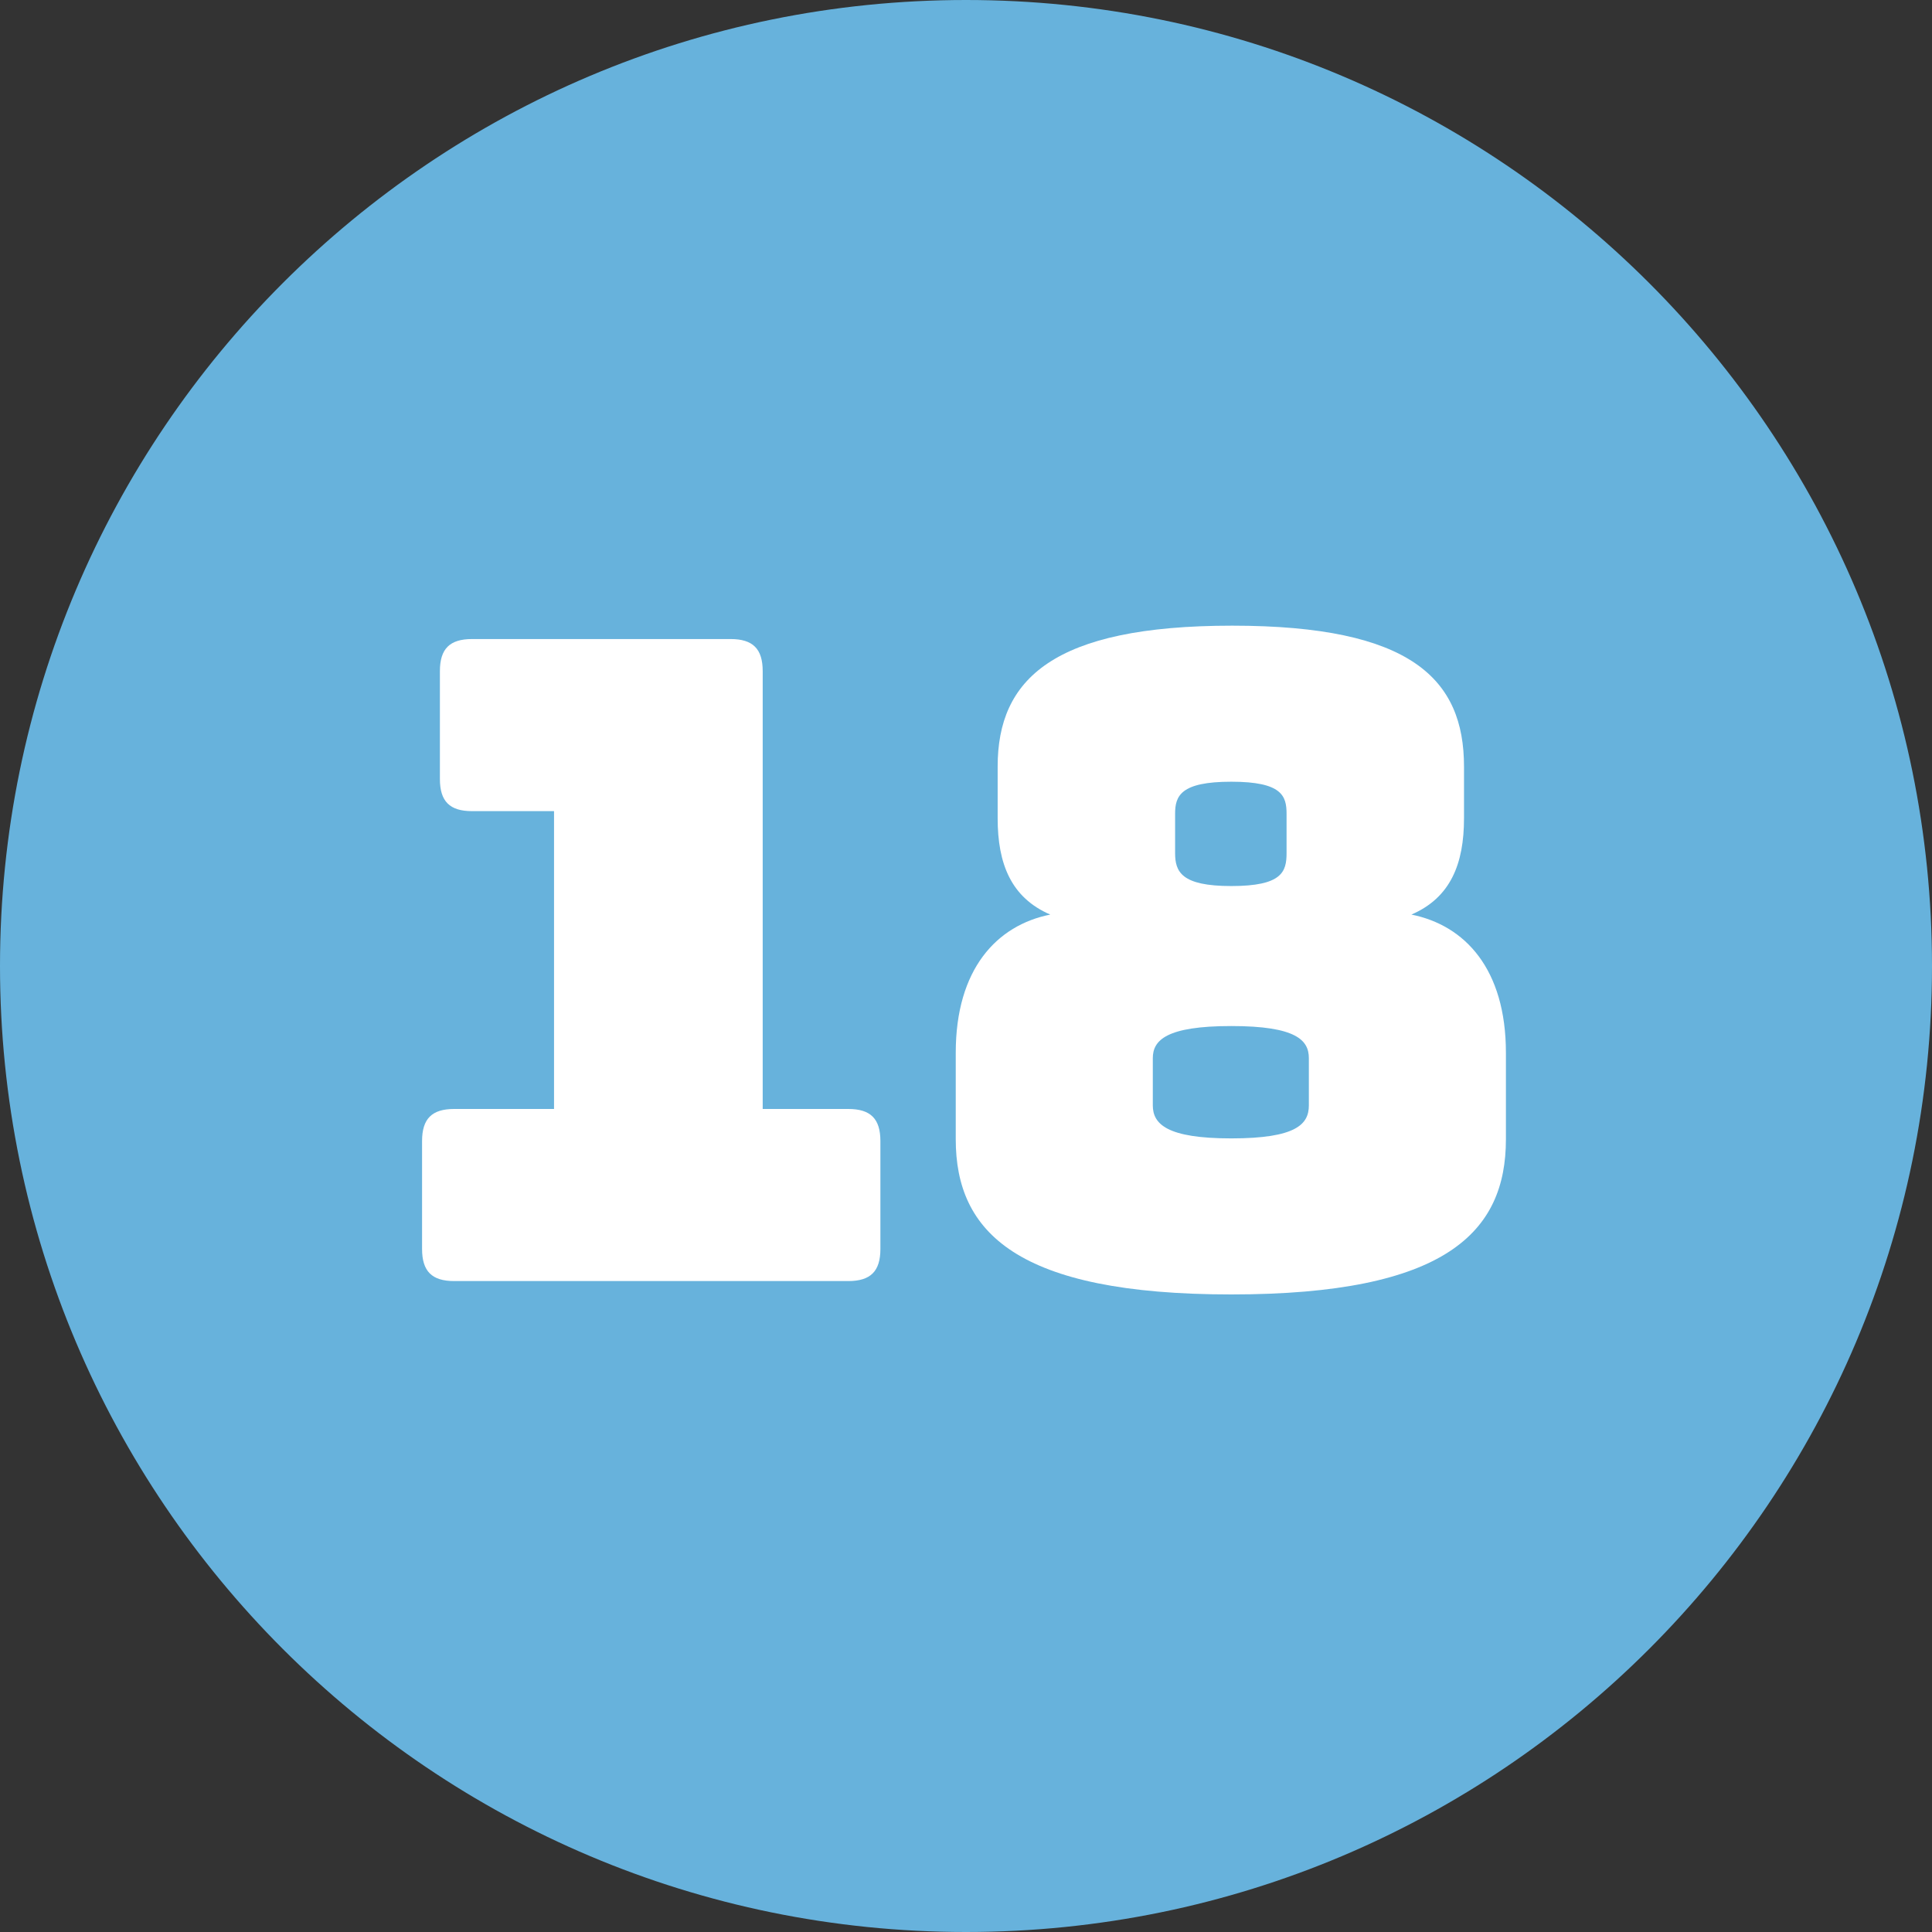
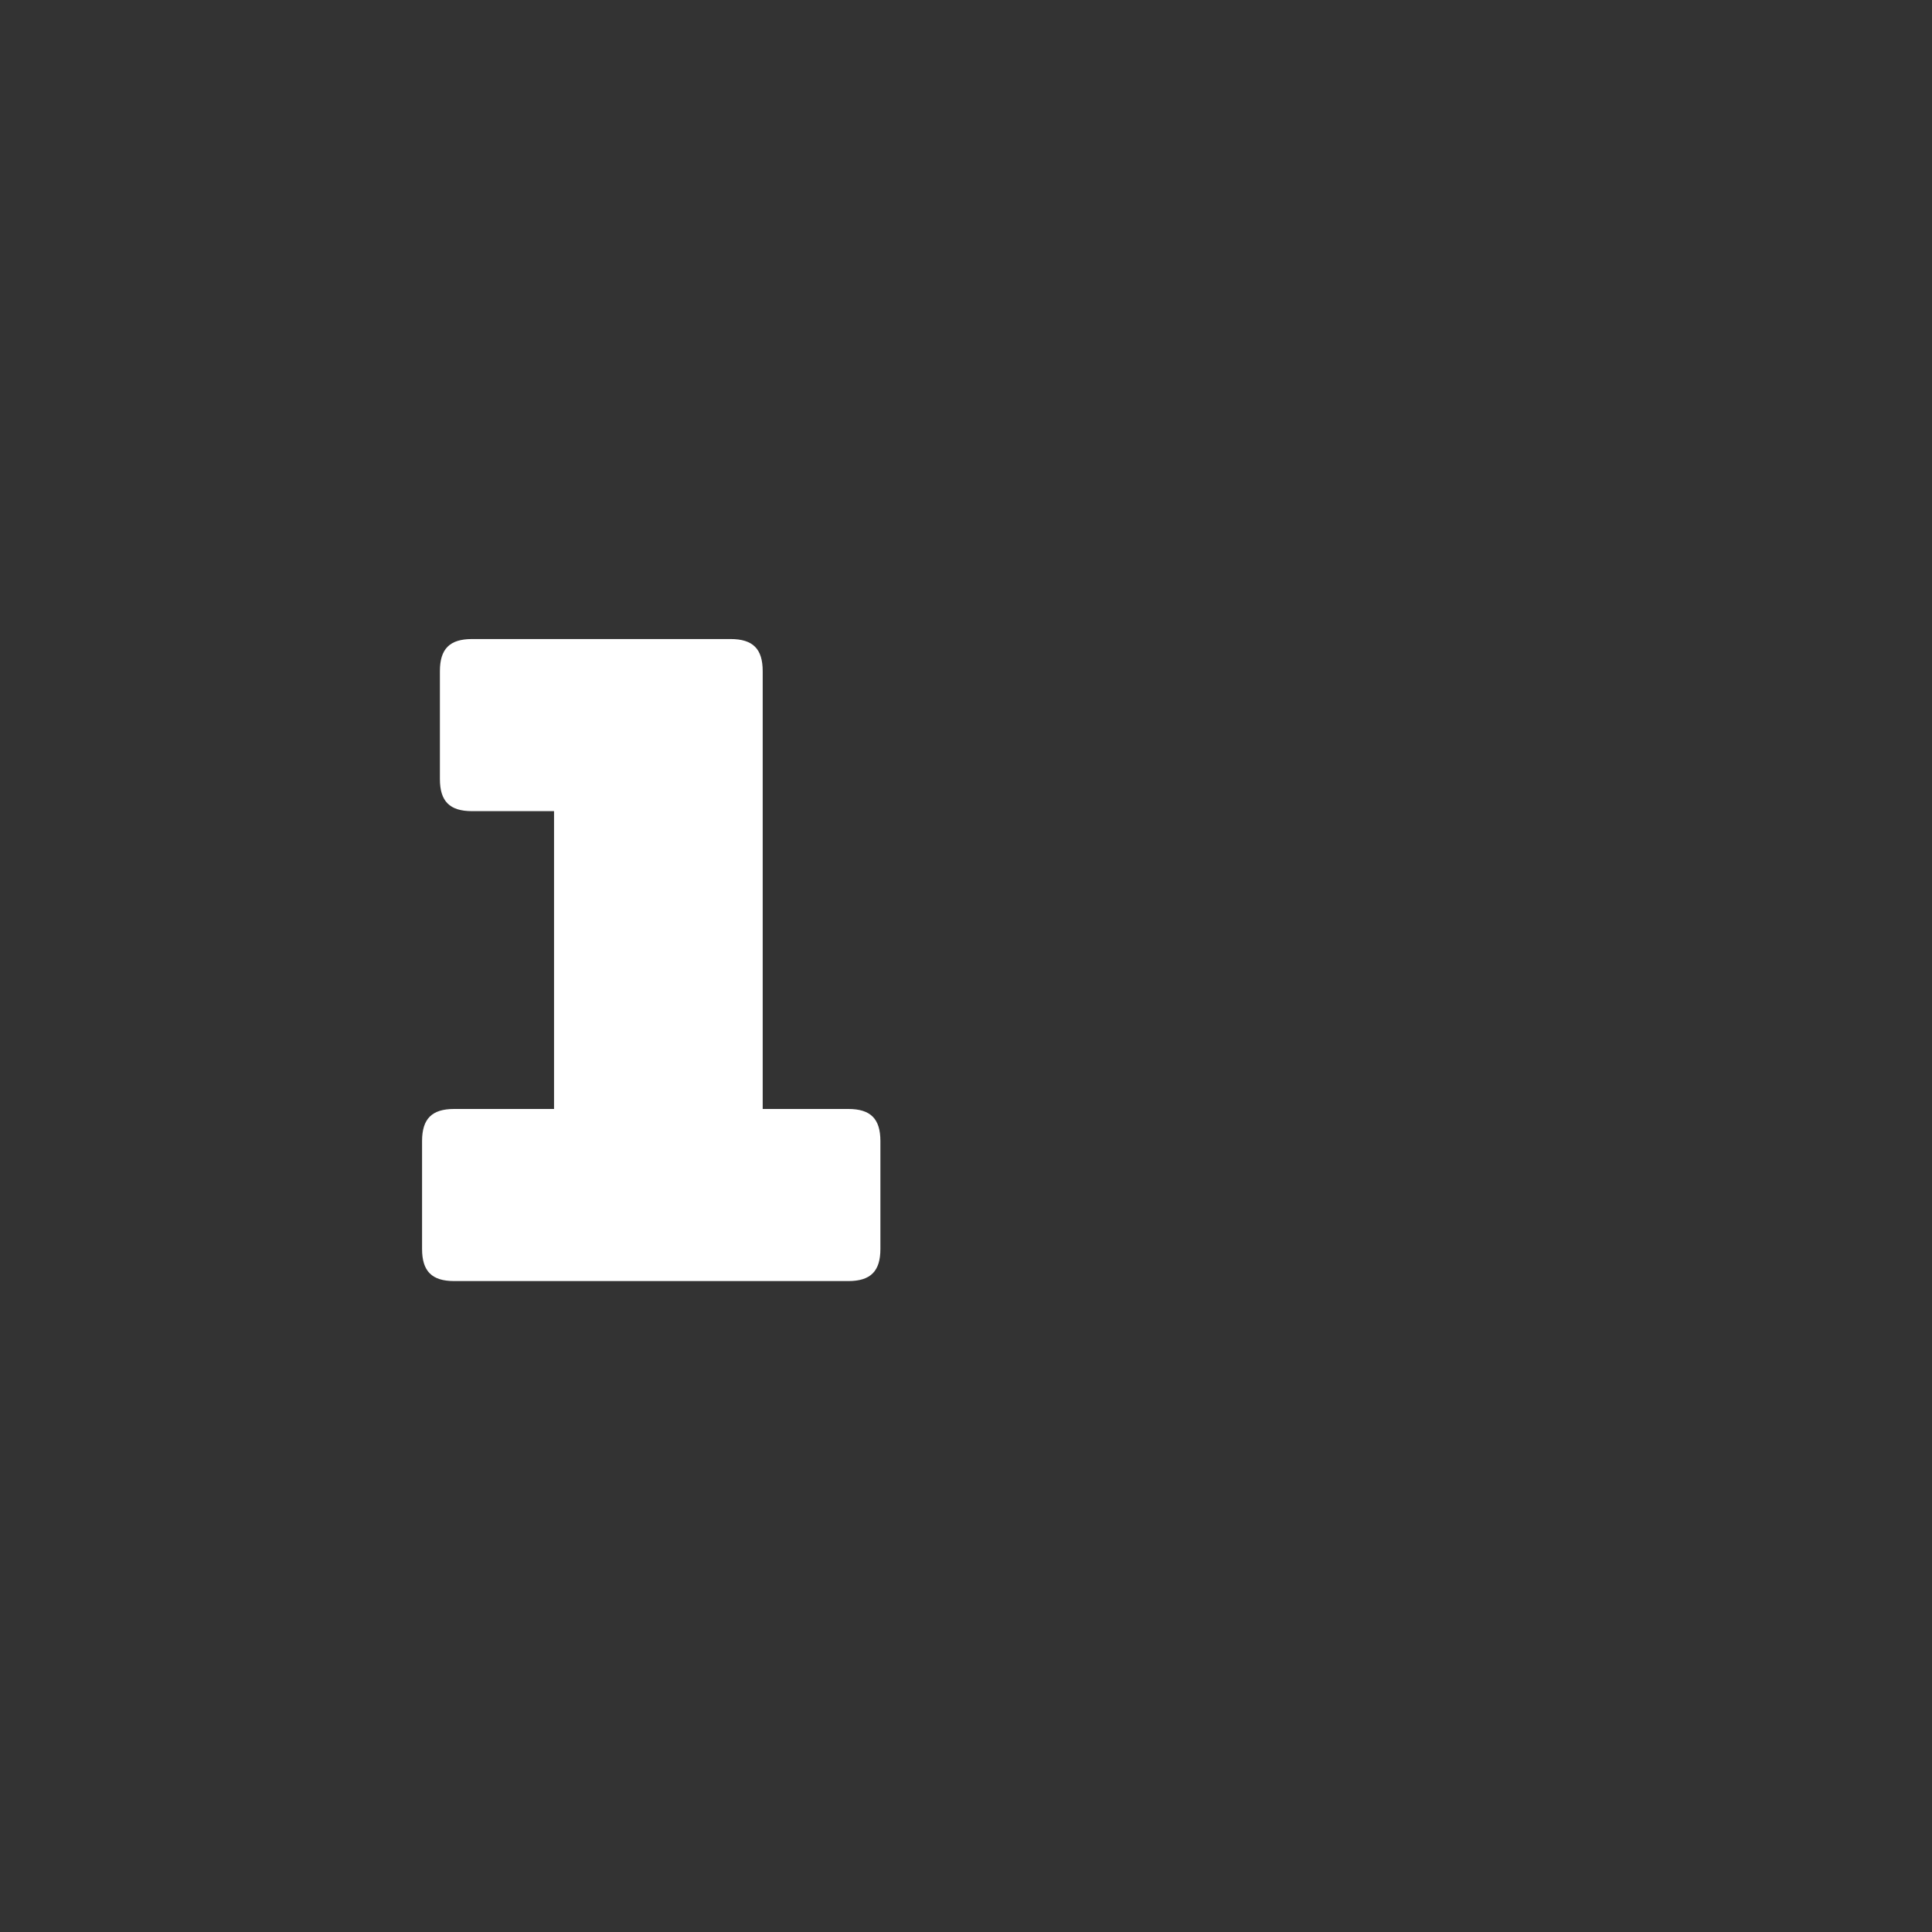
<svg xmlns="http://www.w3.org/2000/svg" preserveAspectRatio="xMidYMid slice" width="160px" height="160px" id="Ebene_1" data-name="Ebene 1" viewBox="0 0 130 130">
  <rect x="0" y="0" width="130" height="130" fill="#333333" stroke="none" />
  <defs>
    <style>
      .cls-1 {
        clip-path: url(#clippath);
      }

      .cls-2 {
        fill: none;
      }

      .cls-2, .cls-3, .cls-4 {
        stroke-width: 0px;
      }

      .cls-3 {
        fill: #67b2dc;
      }

      .cls-4 {
        fill: #fff;
      }
    </style>
    <clipPath id="clippath">
      <rect class="cls-2" width="130" height="130" />
    </clipPath>
  </defs>
  <g class="cls-1">
-     <path class="cls-3" d="M65,130c35.9,0,65-29.1,65-65S100.9,0,65,0,0,29.1,0,65s29.1,65,65,65" />
-   </g>
+     </g>
  <g>
    <path class="cls-4" d="M30.56,86.2c-1.5,0-2.16-.66-2.16-2.16v-7.26c0-1.5.66-2.16,2.16-2.16h6.72v-20.04h-5.52c-1.5,0-2.16-.66-2.16-2.16v-7.26c0-1.5.66-2.16,2.16-2.16h17.4c1.5,0,2.16.66,2.16,2.16v29.46h5.76c1.5,0,2.16.66,2.16,2.16v7.26c0,1.5-.66,2.16-2.16,2.16h-26.52Z" />
-     <path class="cls-4" d="M101.33,76.66c0,6.24-4.02,10.44-18.48,10.44s-18.54-4.2-18.54-10.44v-5.82c0-5.64,2.76-8.58,6.36-9.3-2.64-1.14-3.54-3.42-3.54-6.48v-3.48c0-5.88,3.72-9.48,15.78-9.48s15.6,3.6,15.6,9.48v3.48c0,3.06-.9,5.34-3.54,6.48,3.6.72,6.36,3.66,6.36,9.3v5.82ZM82.85,76.6c4.38,0,5.22-.96,5.22-2.22v-3.18c0-1.2-.84-2.16-5.22-2.16s-5.28.96-5.28,2.16v3.18c0,1.26.96,2.22,5.28,2.22ZM82.85,59.62c3.42,0,3.72-.96,3.72-2.22v-2.64c0-1.2-.3-2.16-3.72-2.16s-3.78.96-3.78,2.16v2.64c0,1.26.42,2.22,3.78,2.22Z" />
  </g>
</svg>